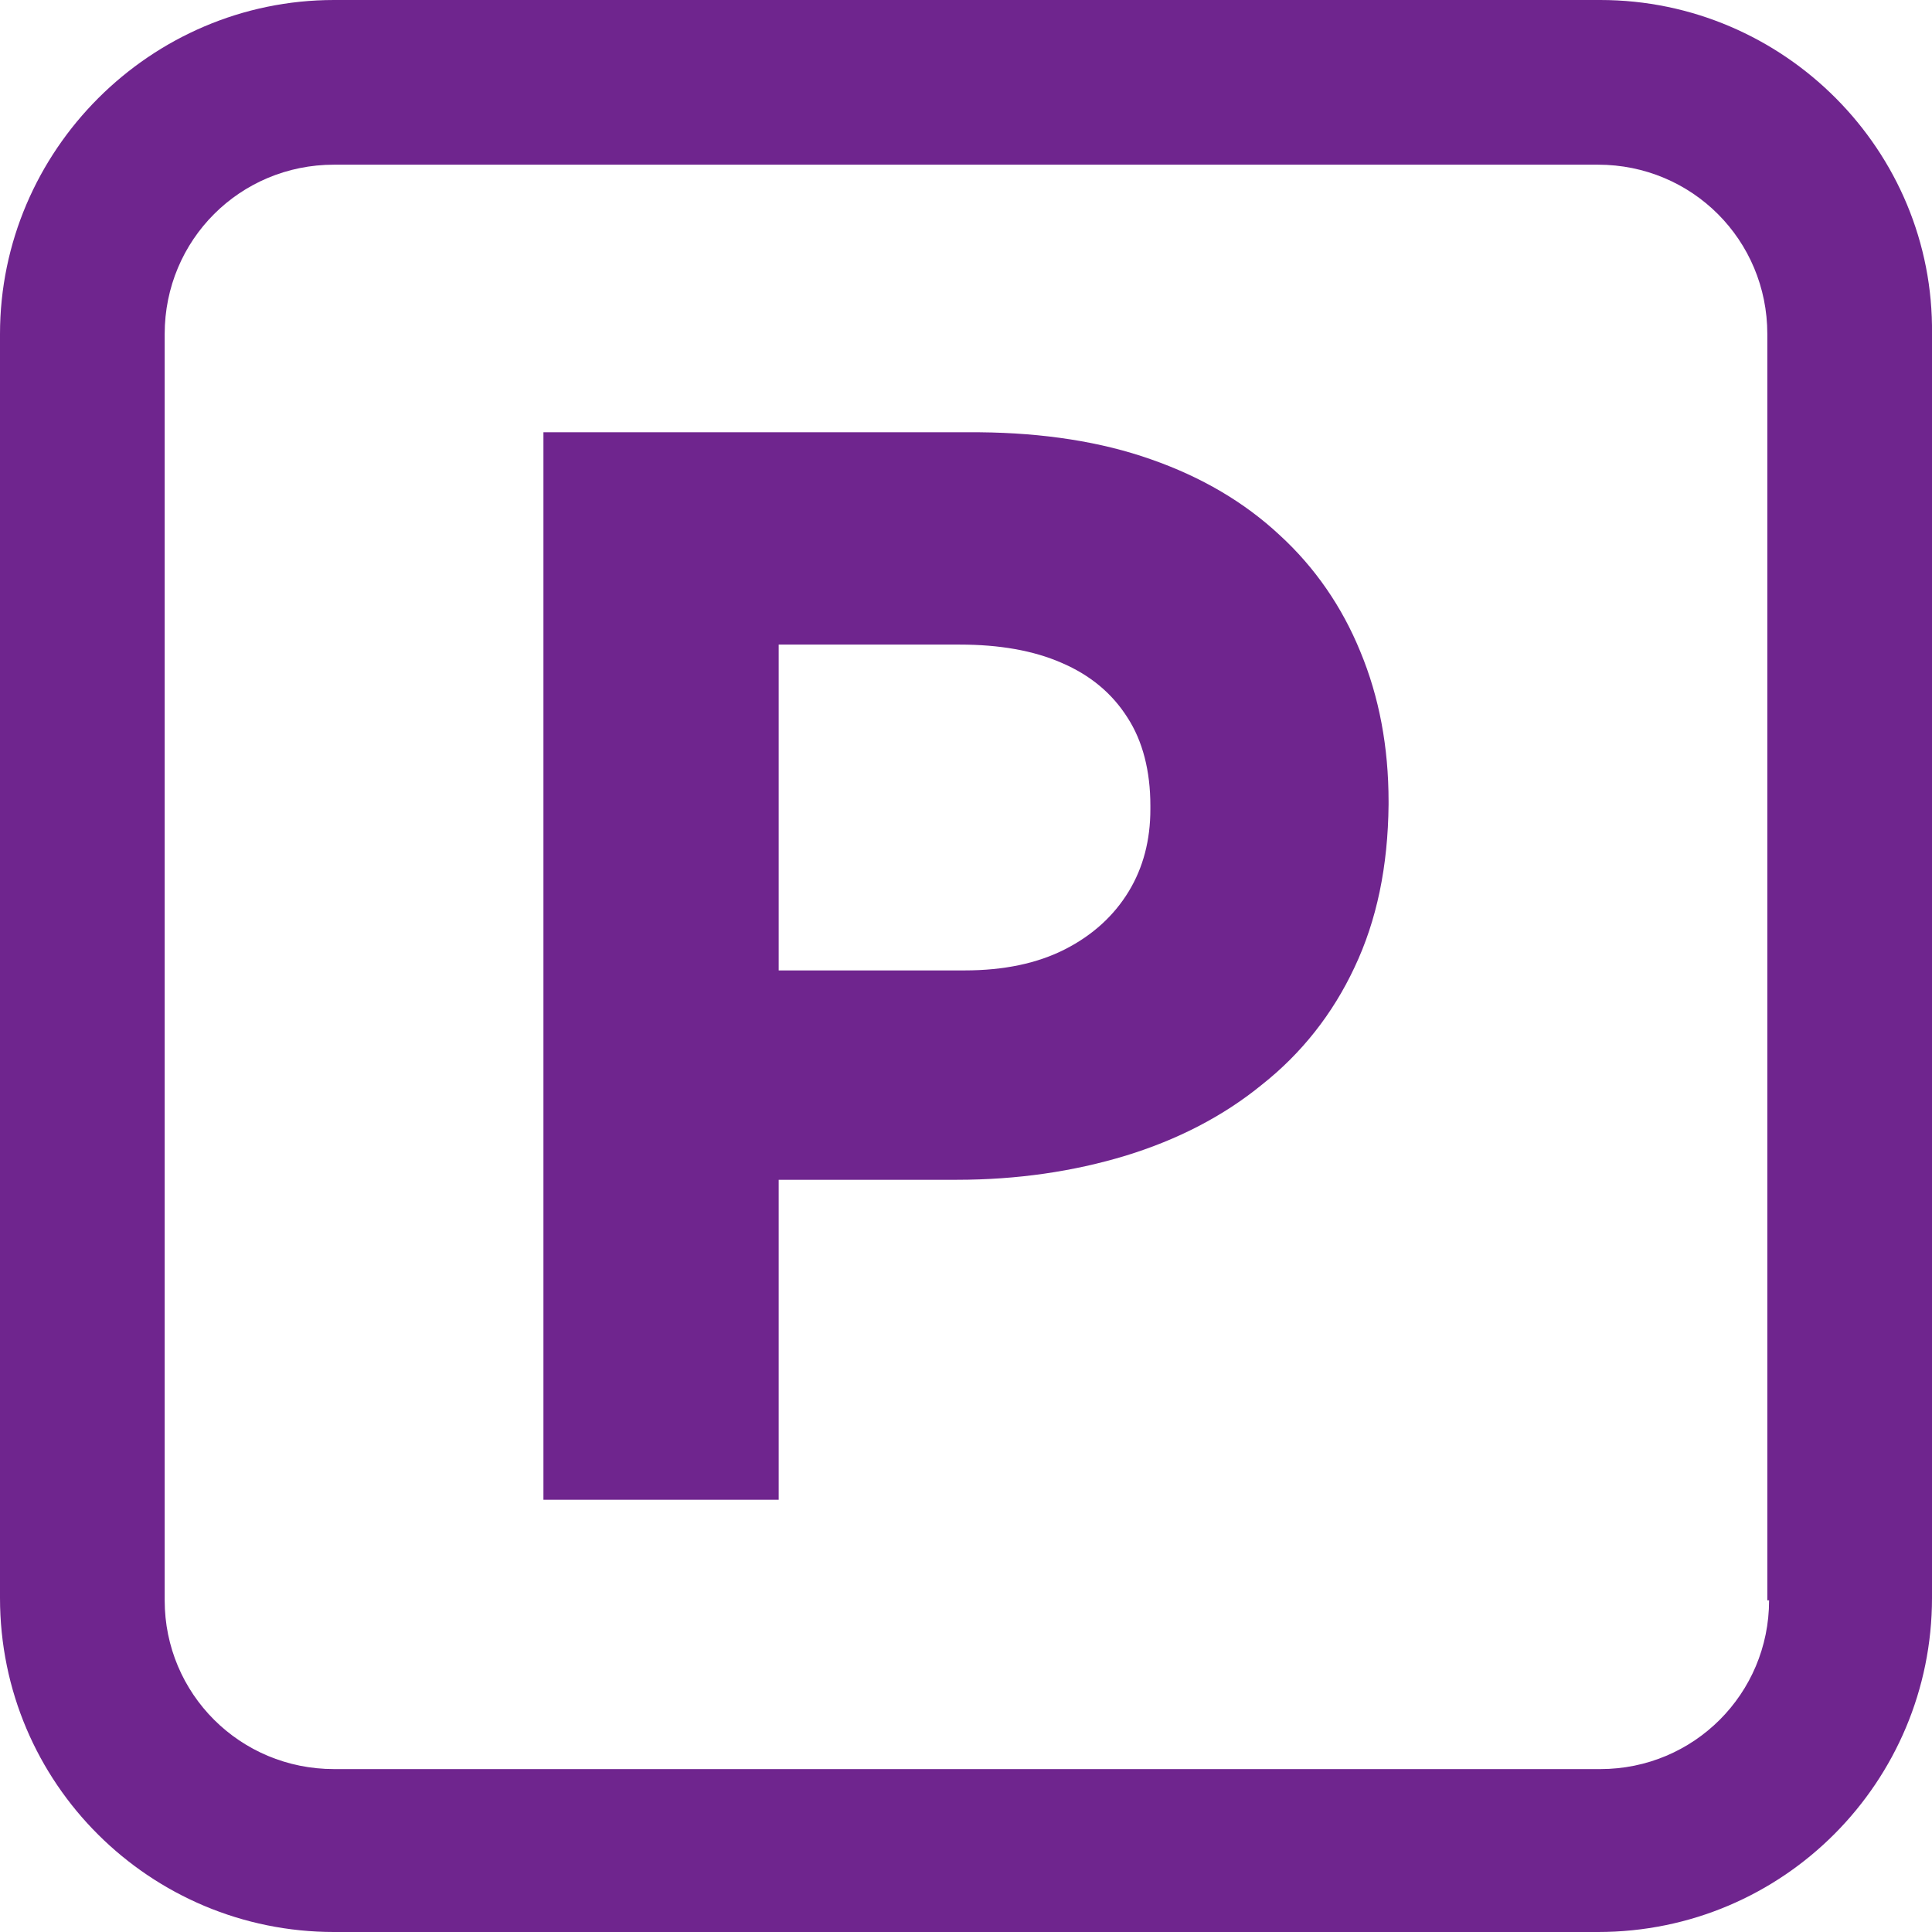
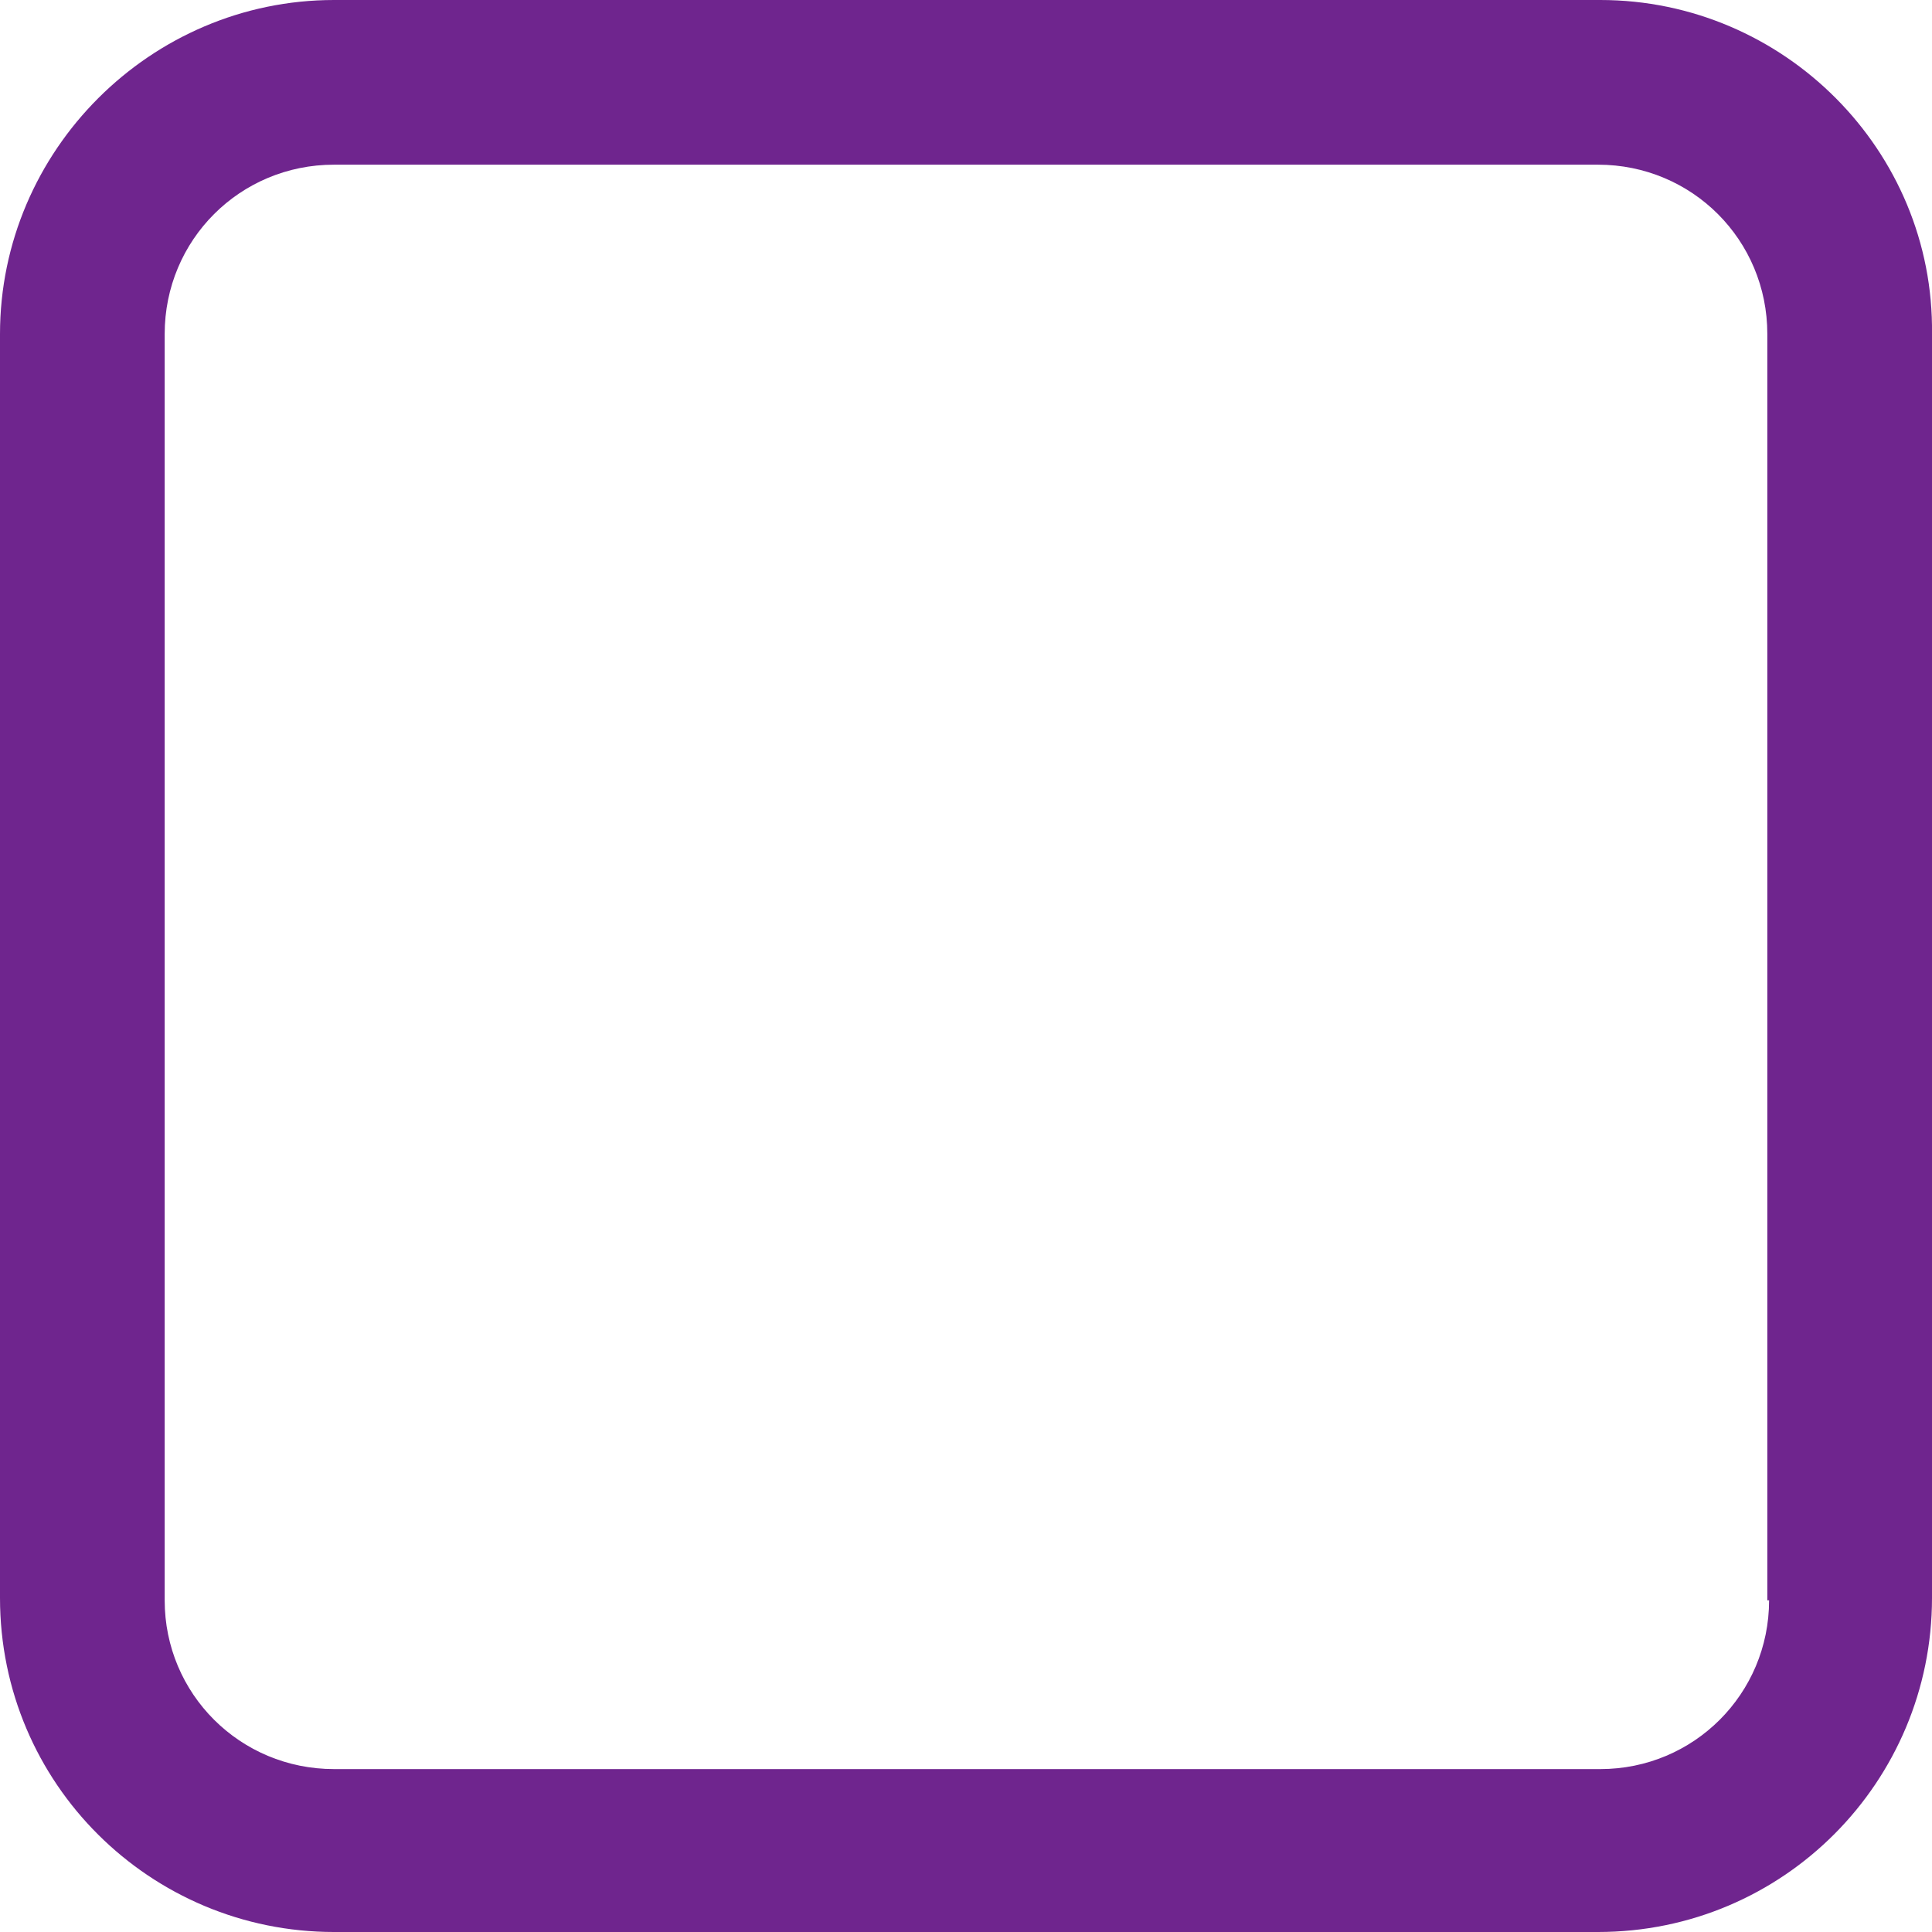
<svg xmlns="http://www.w3.org/2000/svg" width="512" height="512" x="0" y="0" viewBox="0 0 32.85 32.85" style="enable-background:new 0 0 512 512" xml:space="preserve" fill-rule="evenodd" class="">
  <g>
    <path d="M27.21 0H5.68C2.56 0 0 2.56 0 5.68v21.49c0 3.16 2.56 5.68 5.68 5.68h21.49c3.16 0 5.68-2.56 5.68-5.68V5.68C32.89 2.56 30.33 0 27.21 0zm2.87 27.21c0 1.59-1.28 2.87-2.87 2.87H5.68c-1.6 0-2.88-1.28-2.88-2.87V5.68c0-1.6 1.28-2.88 2.88-2.88h21.49c1.6 0 2.88 1.28 2.88 2.88v21.53z" fill="#6f258e" opacity="1" data-original="#000000" class="" />
-     <path fill-rule="nonzero" d="M9.24 25.5h4v-5.44h3.03c1.02 0 1.98-.14 2.87-.41.88-.27 1.66-.67 2.32-1.21.67-.53 1.2-1.2 1.57-1.99.38-.8.57-1.72.58-2.77v-.05c0-.93-.16-1.78-.48-2.55-.31-.76-.77-1.43-1.37-1.98-.6-.56-1.33-.99-2.19-1.29-.85-.3-1.83-.45-2.91-.46H9.24zm4-9v-5.54h3.08c.67 0 1.25.1 1.73.31.49.21.86.52 1.12.93.26.4.39.91.39 1.5v.06c0 .52-.12.99-.37 1.4s-.61.74-1.08.98-1.04.36-1.71.36z" fill="#6f258e" opacity="1" data-original="#000000" class="" />
  </g>
</svg>